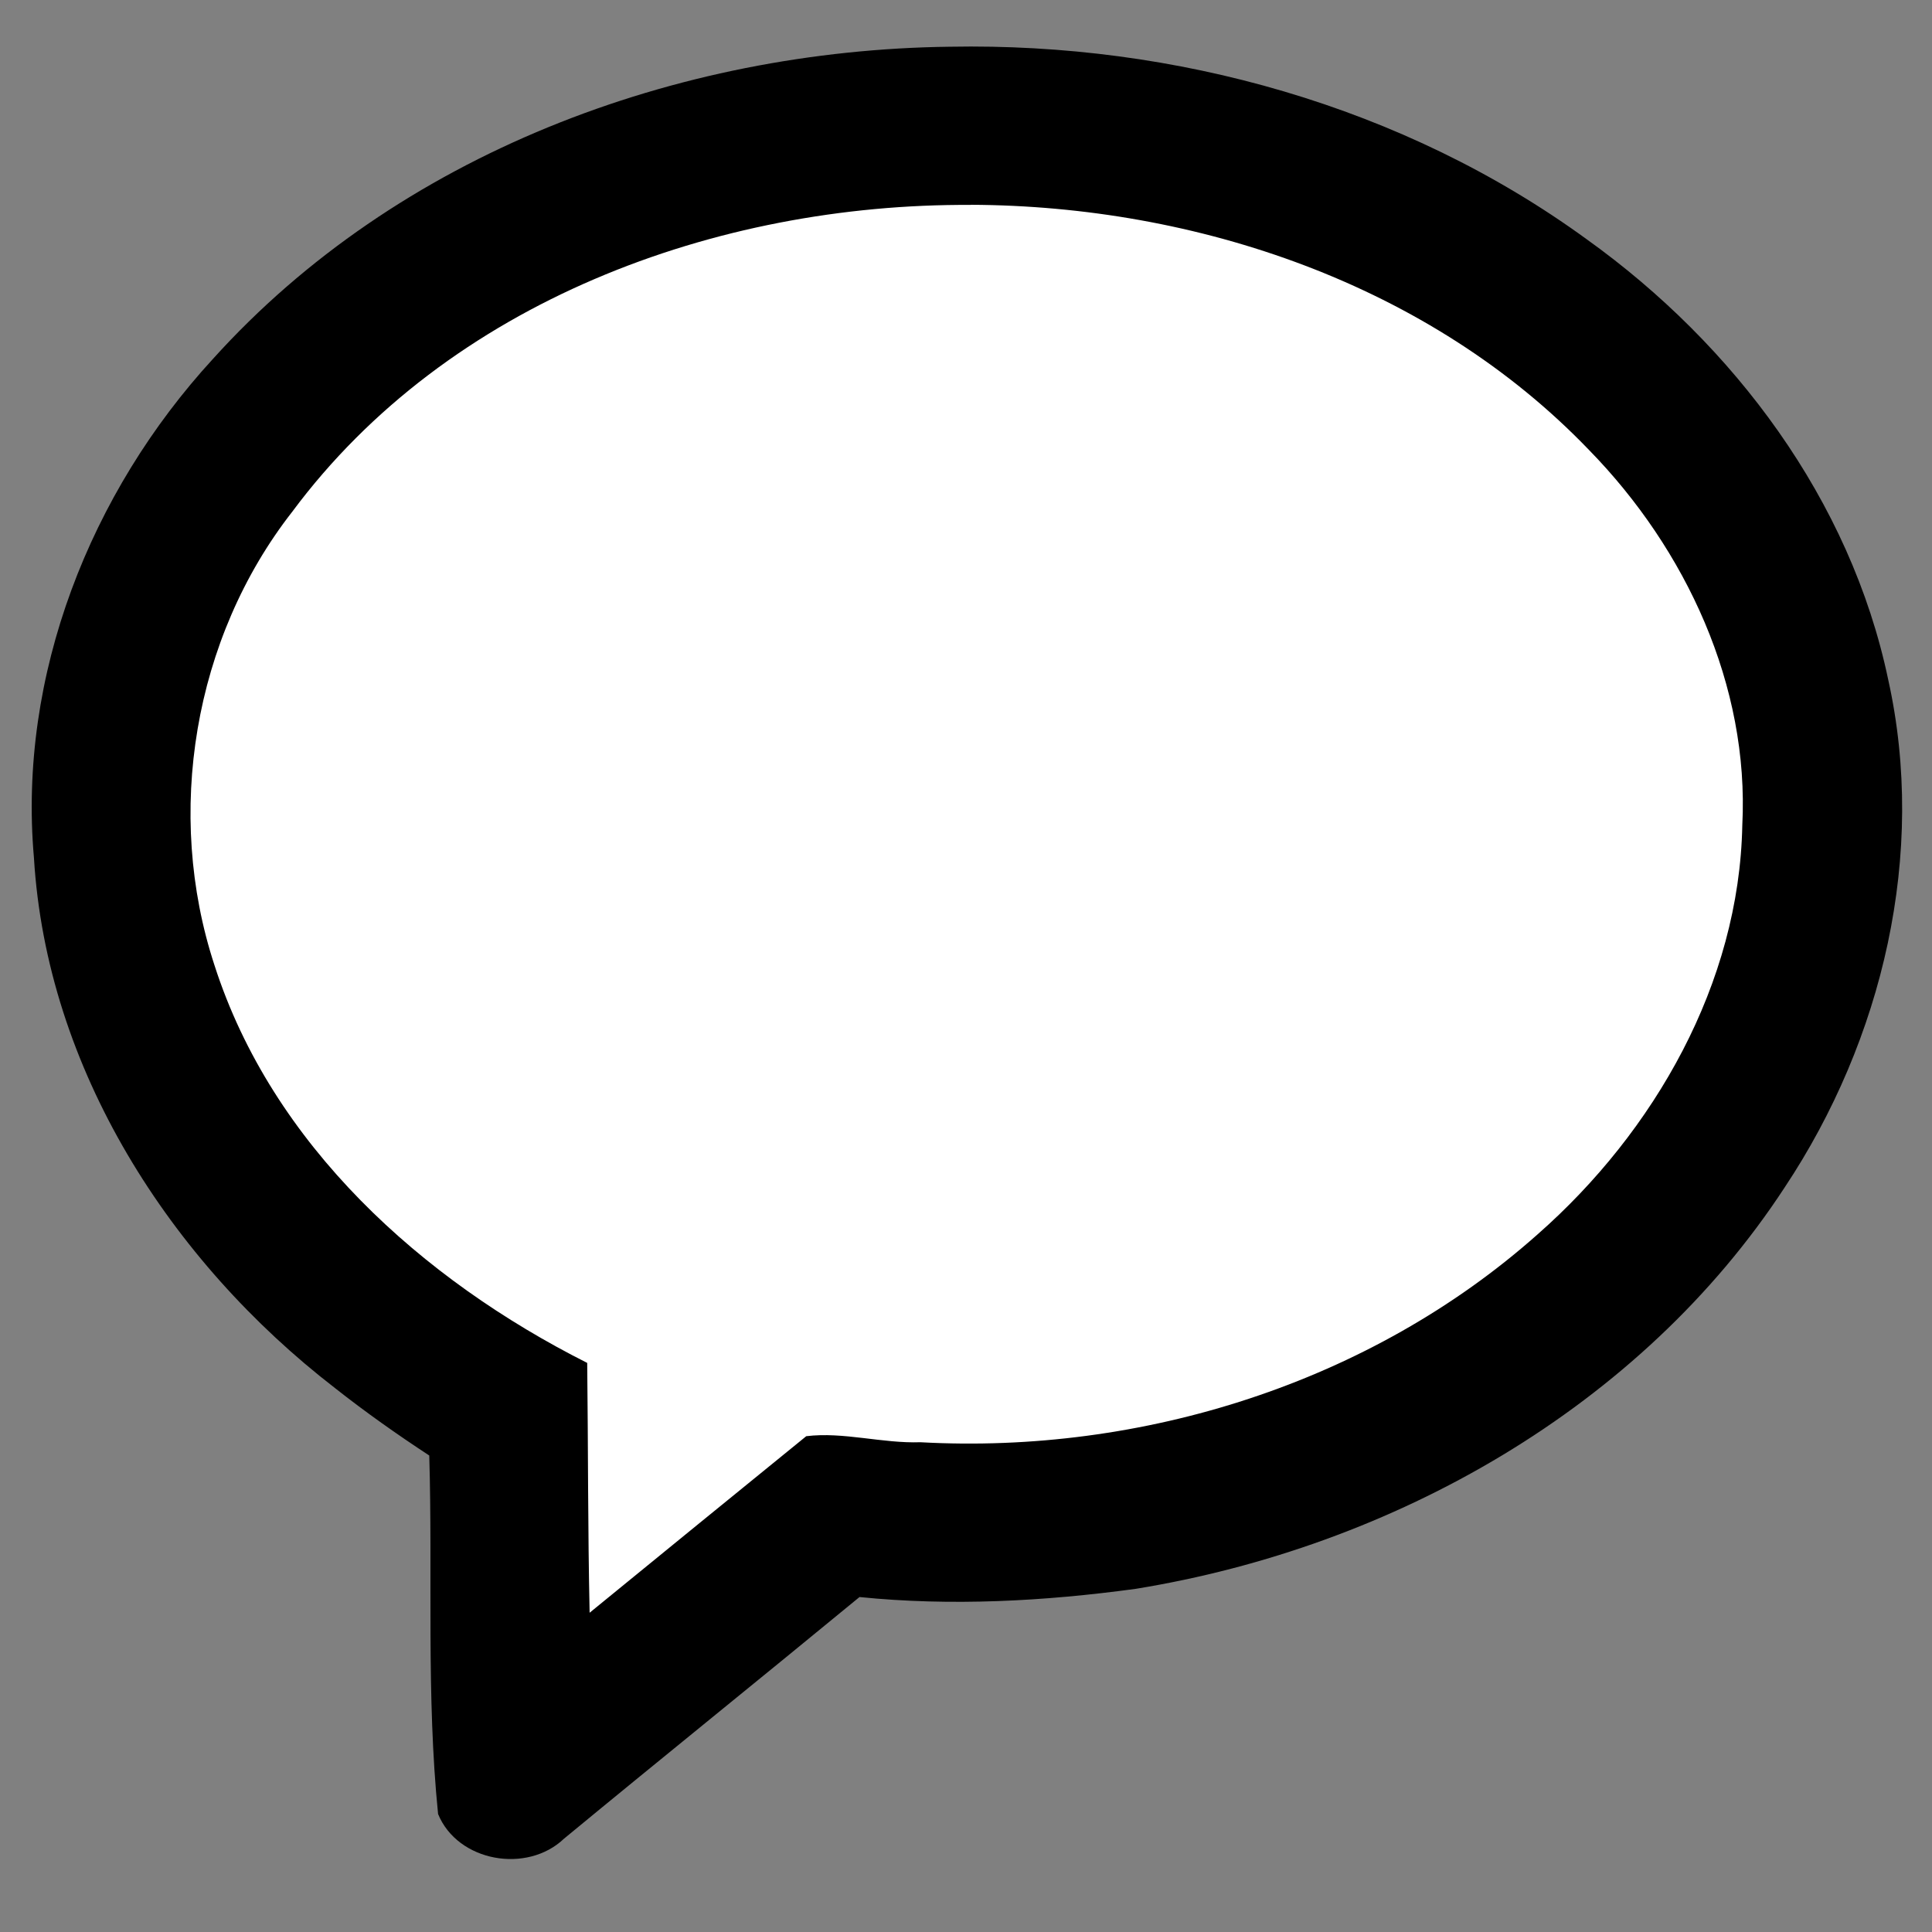
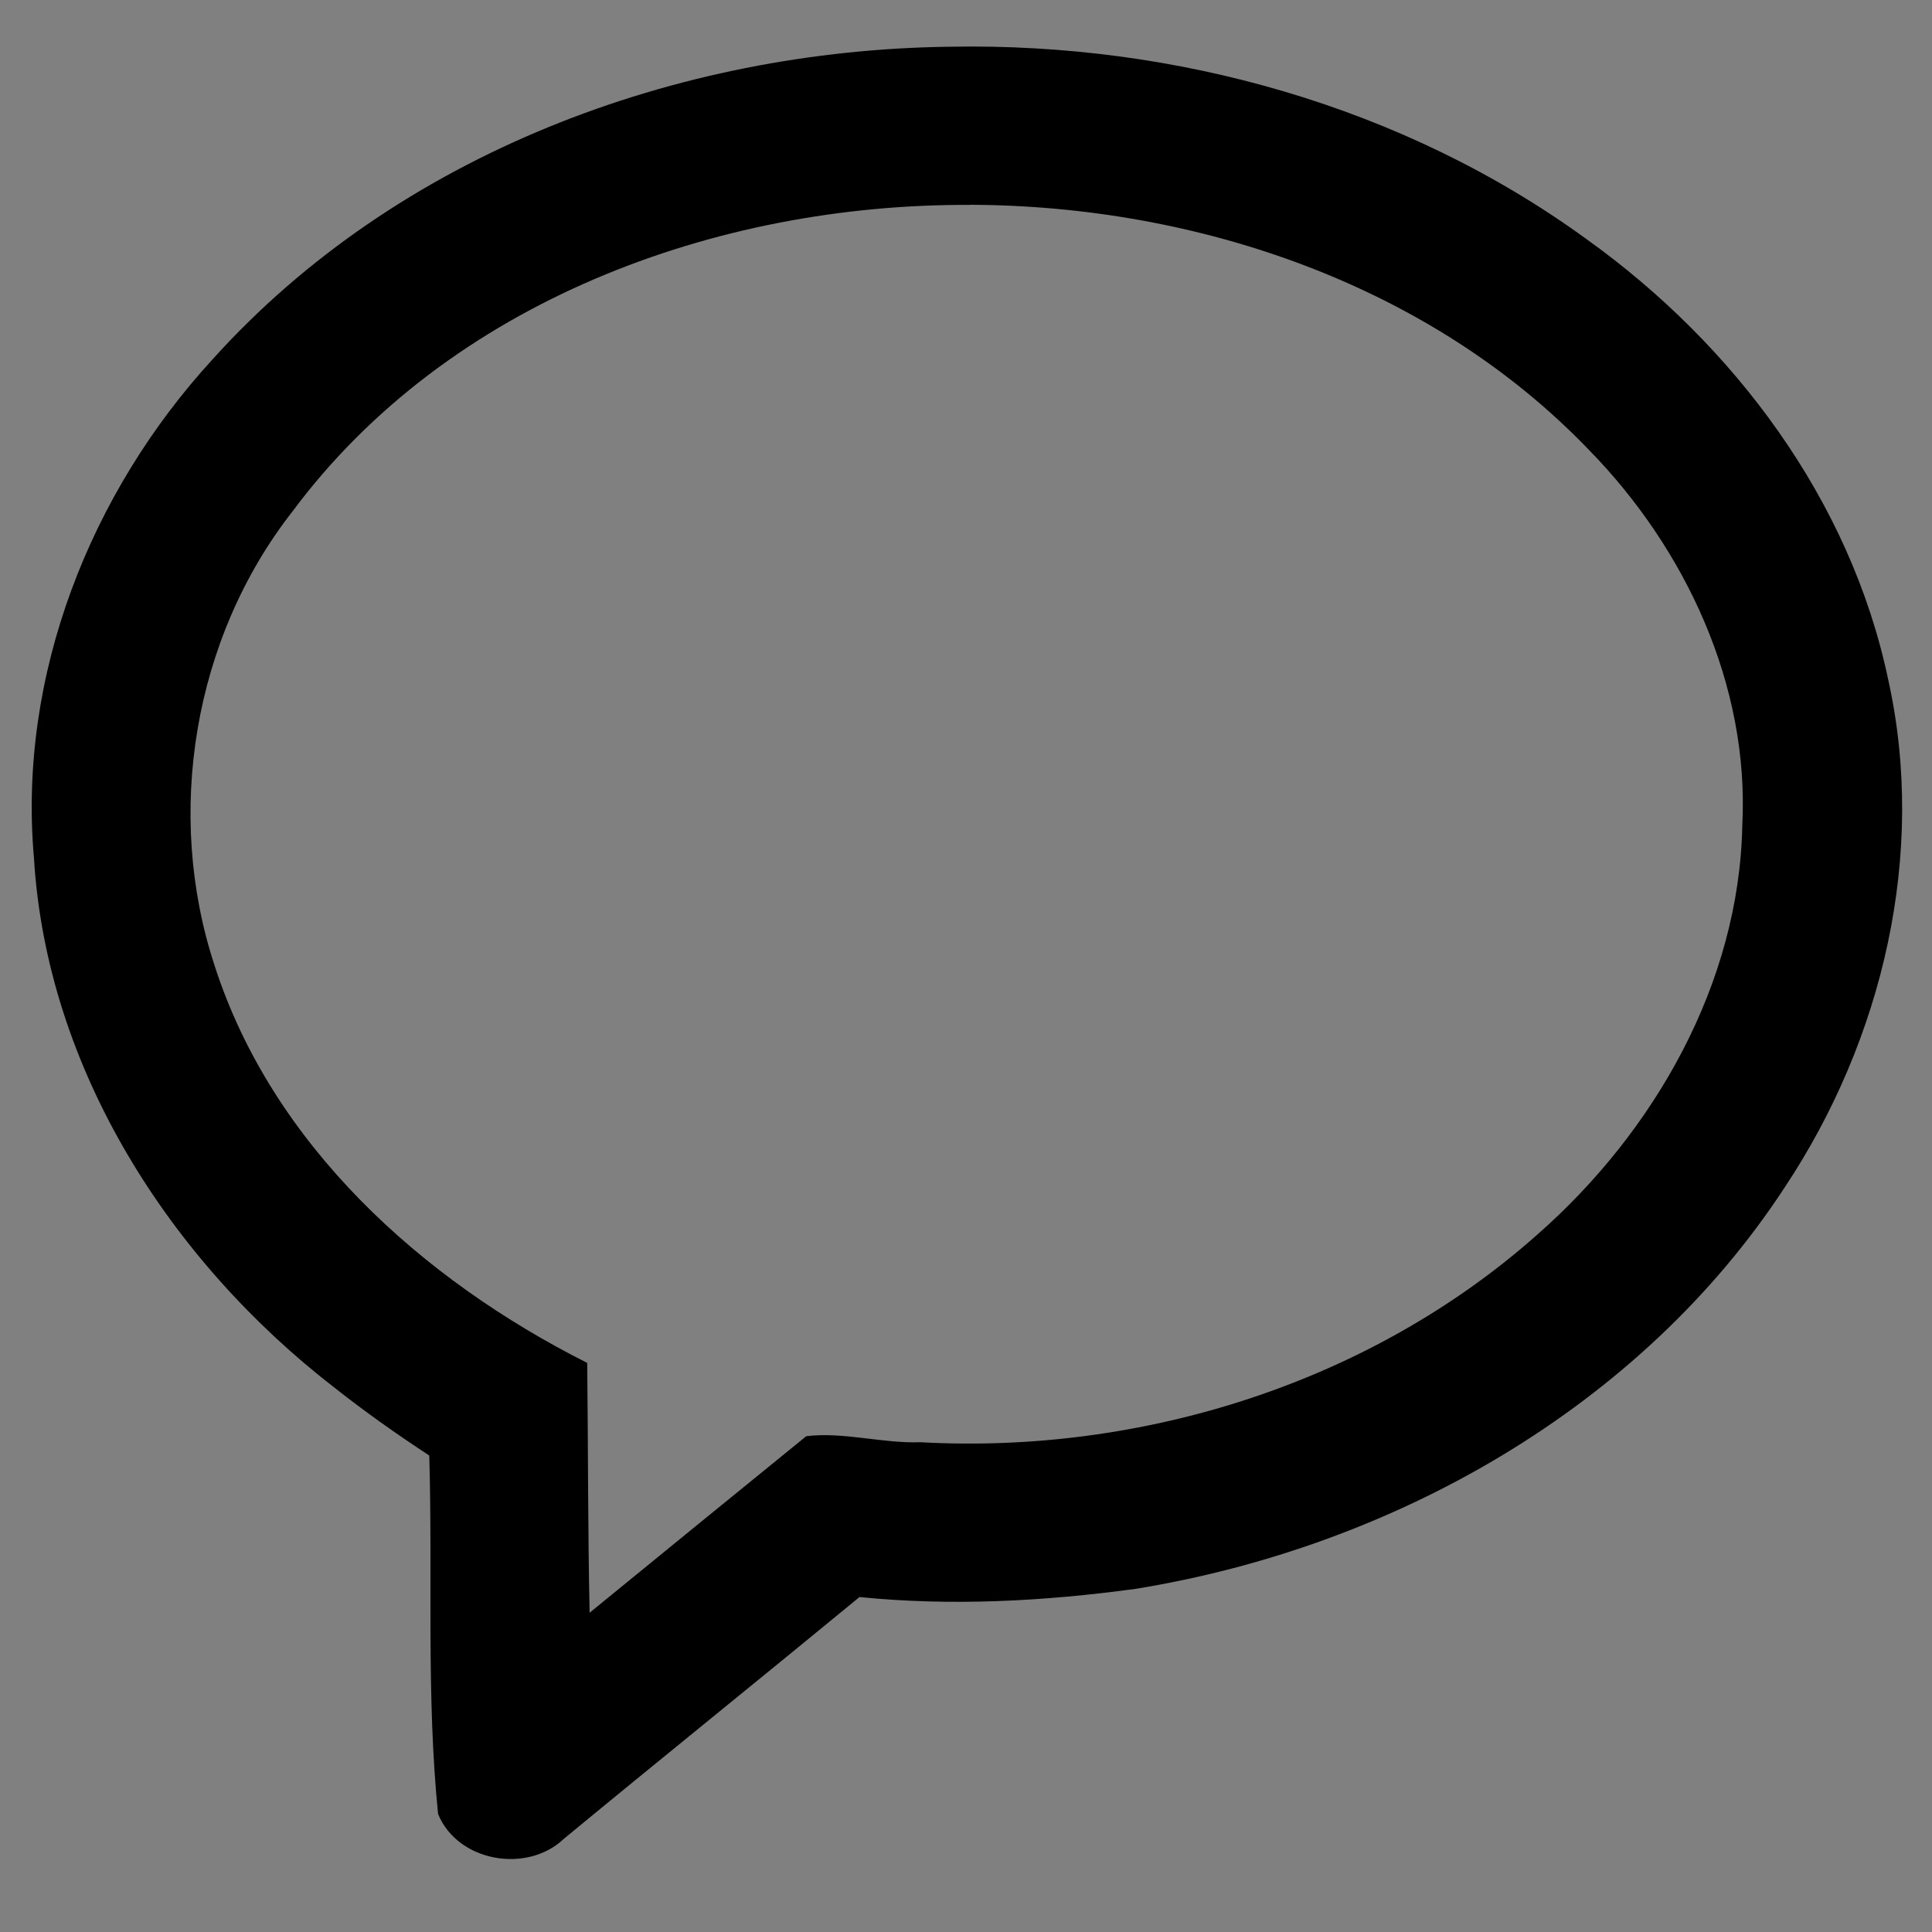
<svg xmlns="http://www.w3.org/2000/svg" width="24px" height="24px" version="1.1" viewBox="0 0 16 16">
  <rect x="0" y="0" width="16" height="16" fill="#808080" stroke="none" />
-   <path d="m6.9 12.519-2.535 2.022-0.17-2.802c-0.942-0.56-2.933-2.295-3.362-4.752-0.429-2.455 2.664-4.776 4.264-5.628 3.704-0.496 10.862-0.122 9.868 5.336-0.994 5.458-5.791 6.156-8.066 5.823z" fill="#fff" />
  <path d="m7.864 0.387c-2.26 0.028-4.569 0.887-6.101 2.586-1.015 1.105-1.615 2.62-1.482 4.13 0.105 1.749 1.129 3.34 2.494 4.393 0.251 0.198 0.513 0.383 0.78 0.558 0.029 0.989-0.026 1.986 0.073 2.969 0.163 0.397 0.737 0.496 1.043 0.204 0.812-0.67 1.633-1.331 2.447-2.001 0.761 0.077 1.532 0.035 2.288-0.068 2.128-0.346 4.181-1.499 5.375-3.326 0.811-1.221 1.177-2.762 0.856-4.205-0.312-1.485-1.276-2.771-2.496-3.645-1.516-1.104-3.41-1.63-5.276-1.595zm0.174 1.309c1.87 0.007 3.803 0.657 5.122 2.031 0.804 0.823 1.328 1.953 1.269 3.107-0.025 1.309-0.726 2.536-1.696 3.389-1.385 1.231-3.279 1.822-5.11 1.721-0.316 0.011-0.64-0.088-0.946-0.05-0.599 0.487-1.197 0.974-1.794 1.462-0.015-0.689-0.012-1.379-0.02-2.069-1.368-0.689-2.609-1.805-3.087-3.294-0.412-1.255-0.175-2.707 0.645-3.756 1.291-1.737 3.51-2.552 5.618-2.54z" color="#000000" />
</svg>